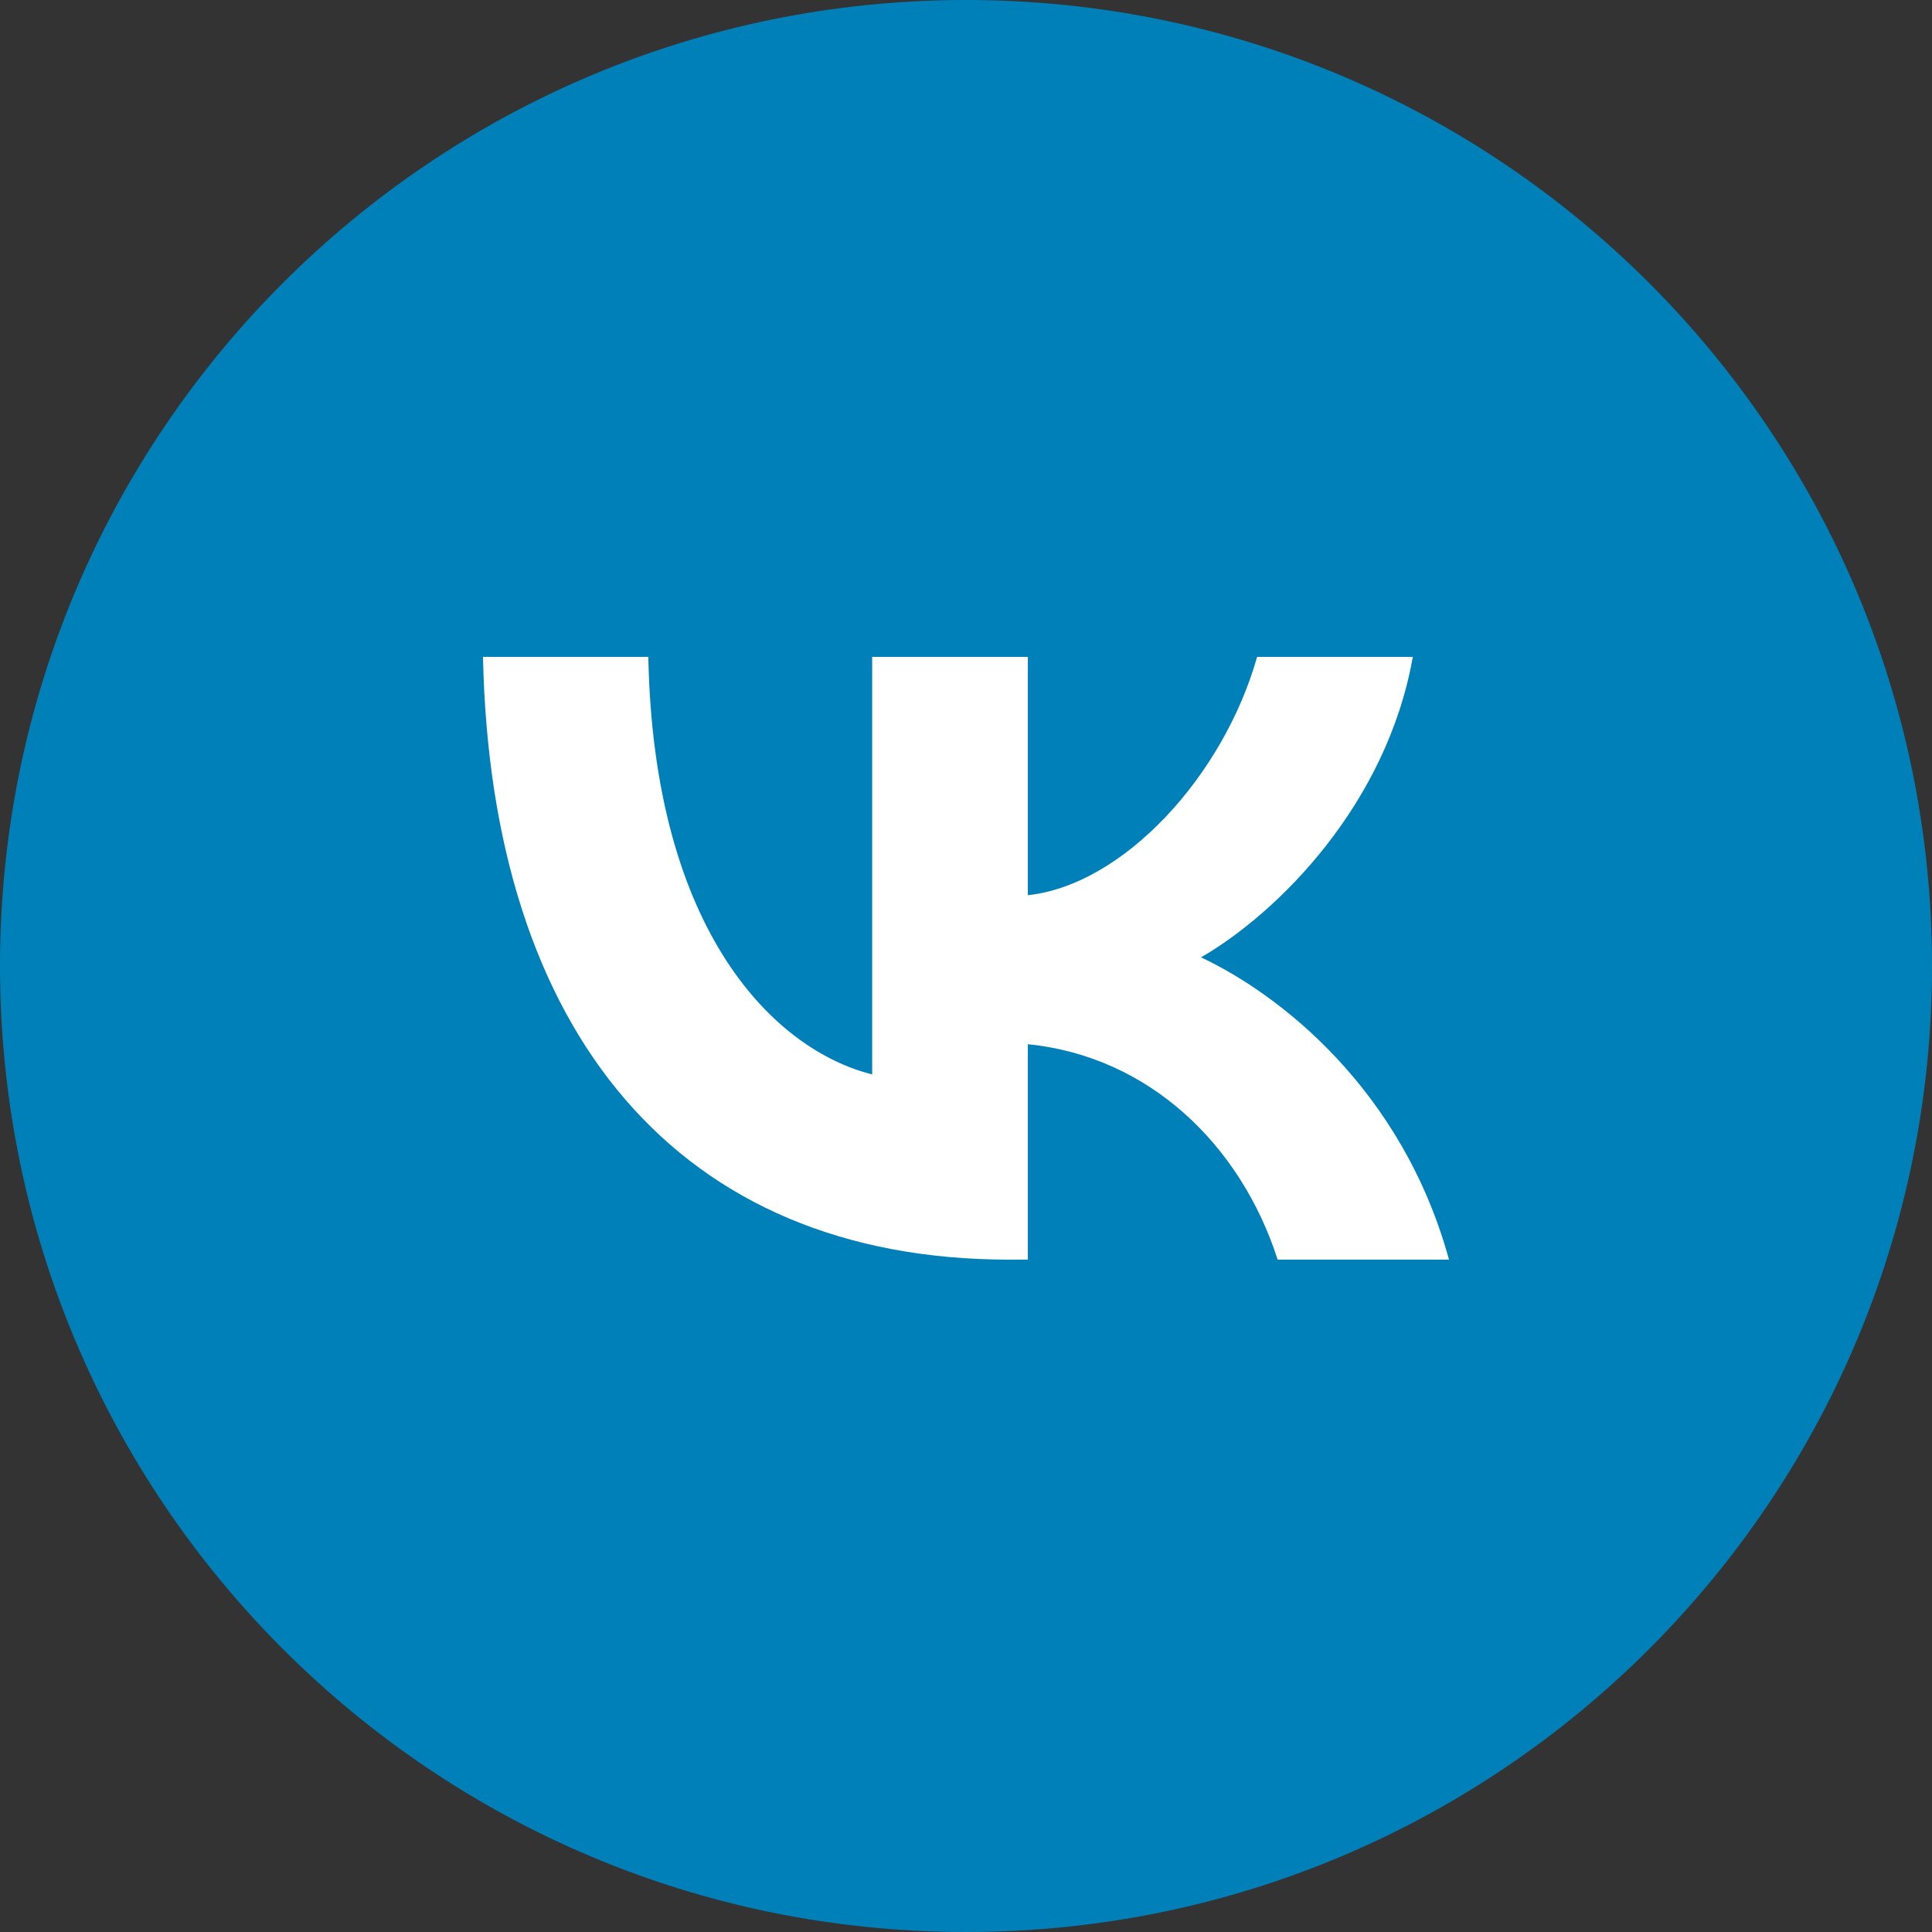
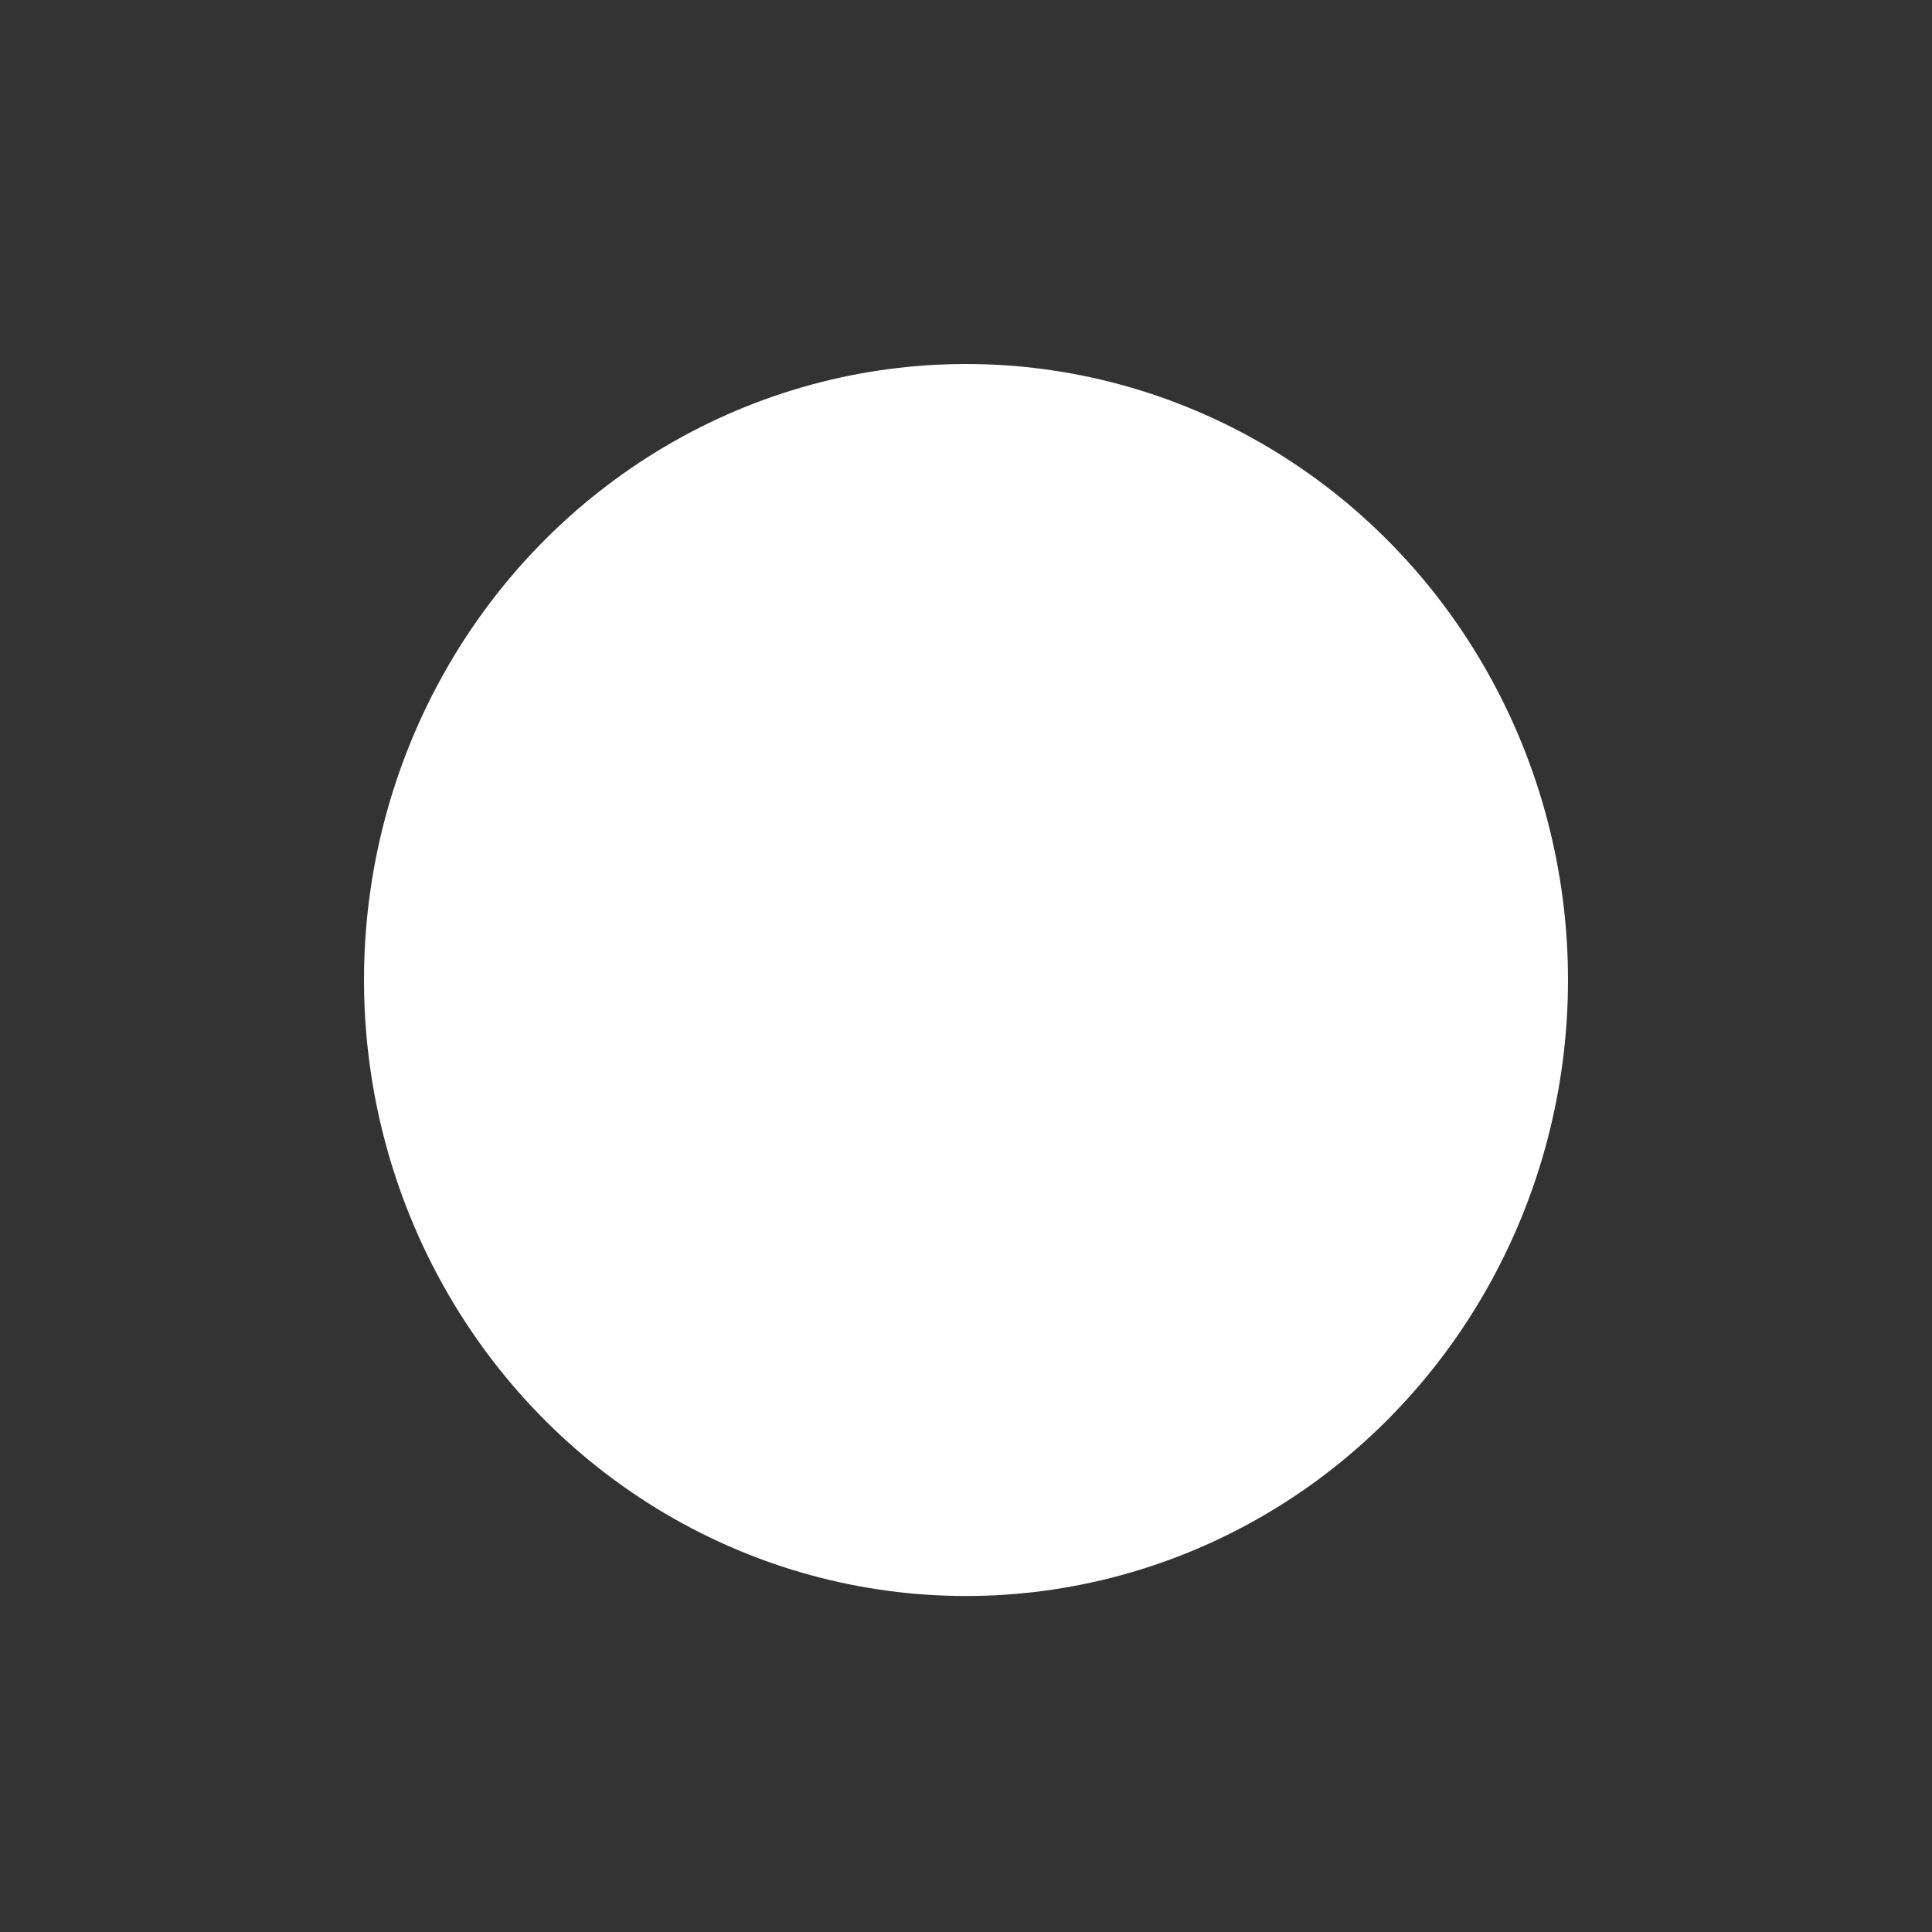
<svg xmlns="http://www.w3.org/2000/svg" width="69" height="69" viewBox="0 0 69 69" fill="none">
  <rect x="0" y="0" width="69" height="69" fill="#333333" stroke="none" />
  <ellipse cx="34.5" cy="35" rx="21.5" ry="22" fill="white" />
-   <path fill-rule="evenodd" clip-rule="evenodd" d="M34.5 69C53.554 69 69 53.554 69 34.5C69 15.446 53.554 0 34.5 0C15.446 0 0 15.446 0 34.5C0 53.554 15.446 69 34.5 69ZM17.25 23.46C17.53 36.907 24.253 44.987 36.041 44.987H36.709V37.294C41.04 37.725 44.315 40.893 45.63 44.987H51.75C50.069 38.868 45.651 35.484 42.893 34.191C45.651 32.597 49.53 28.718 50.457 23.46H44.897C43.69 27.727 40.114 31.605 36.709 31.972V23.46H31.149V38.372C27.701 37.51 23.348 33.33 23.154 23.46H17.25Z" fill="#0080B9" />
</svg>